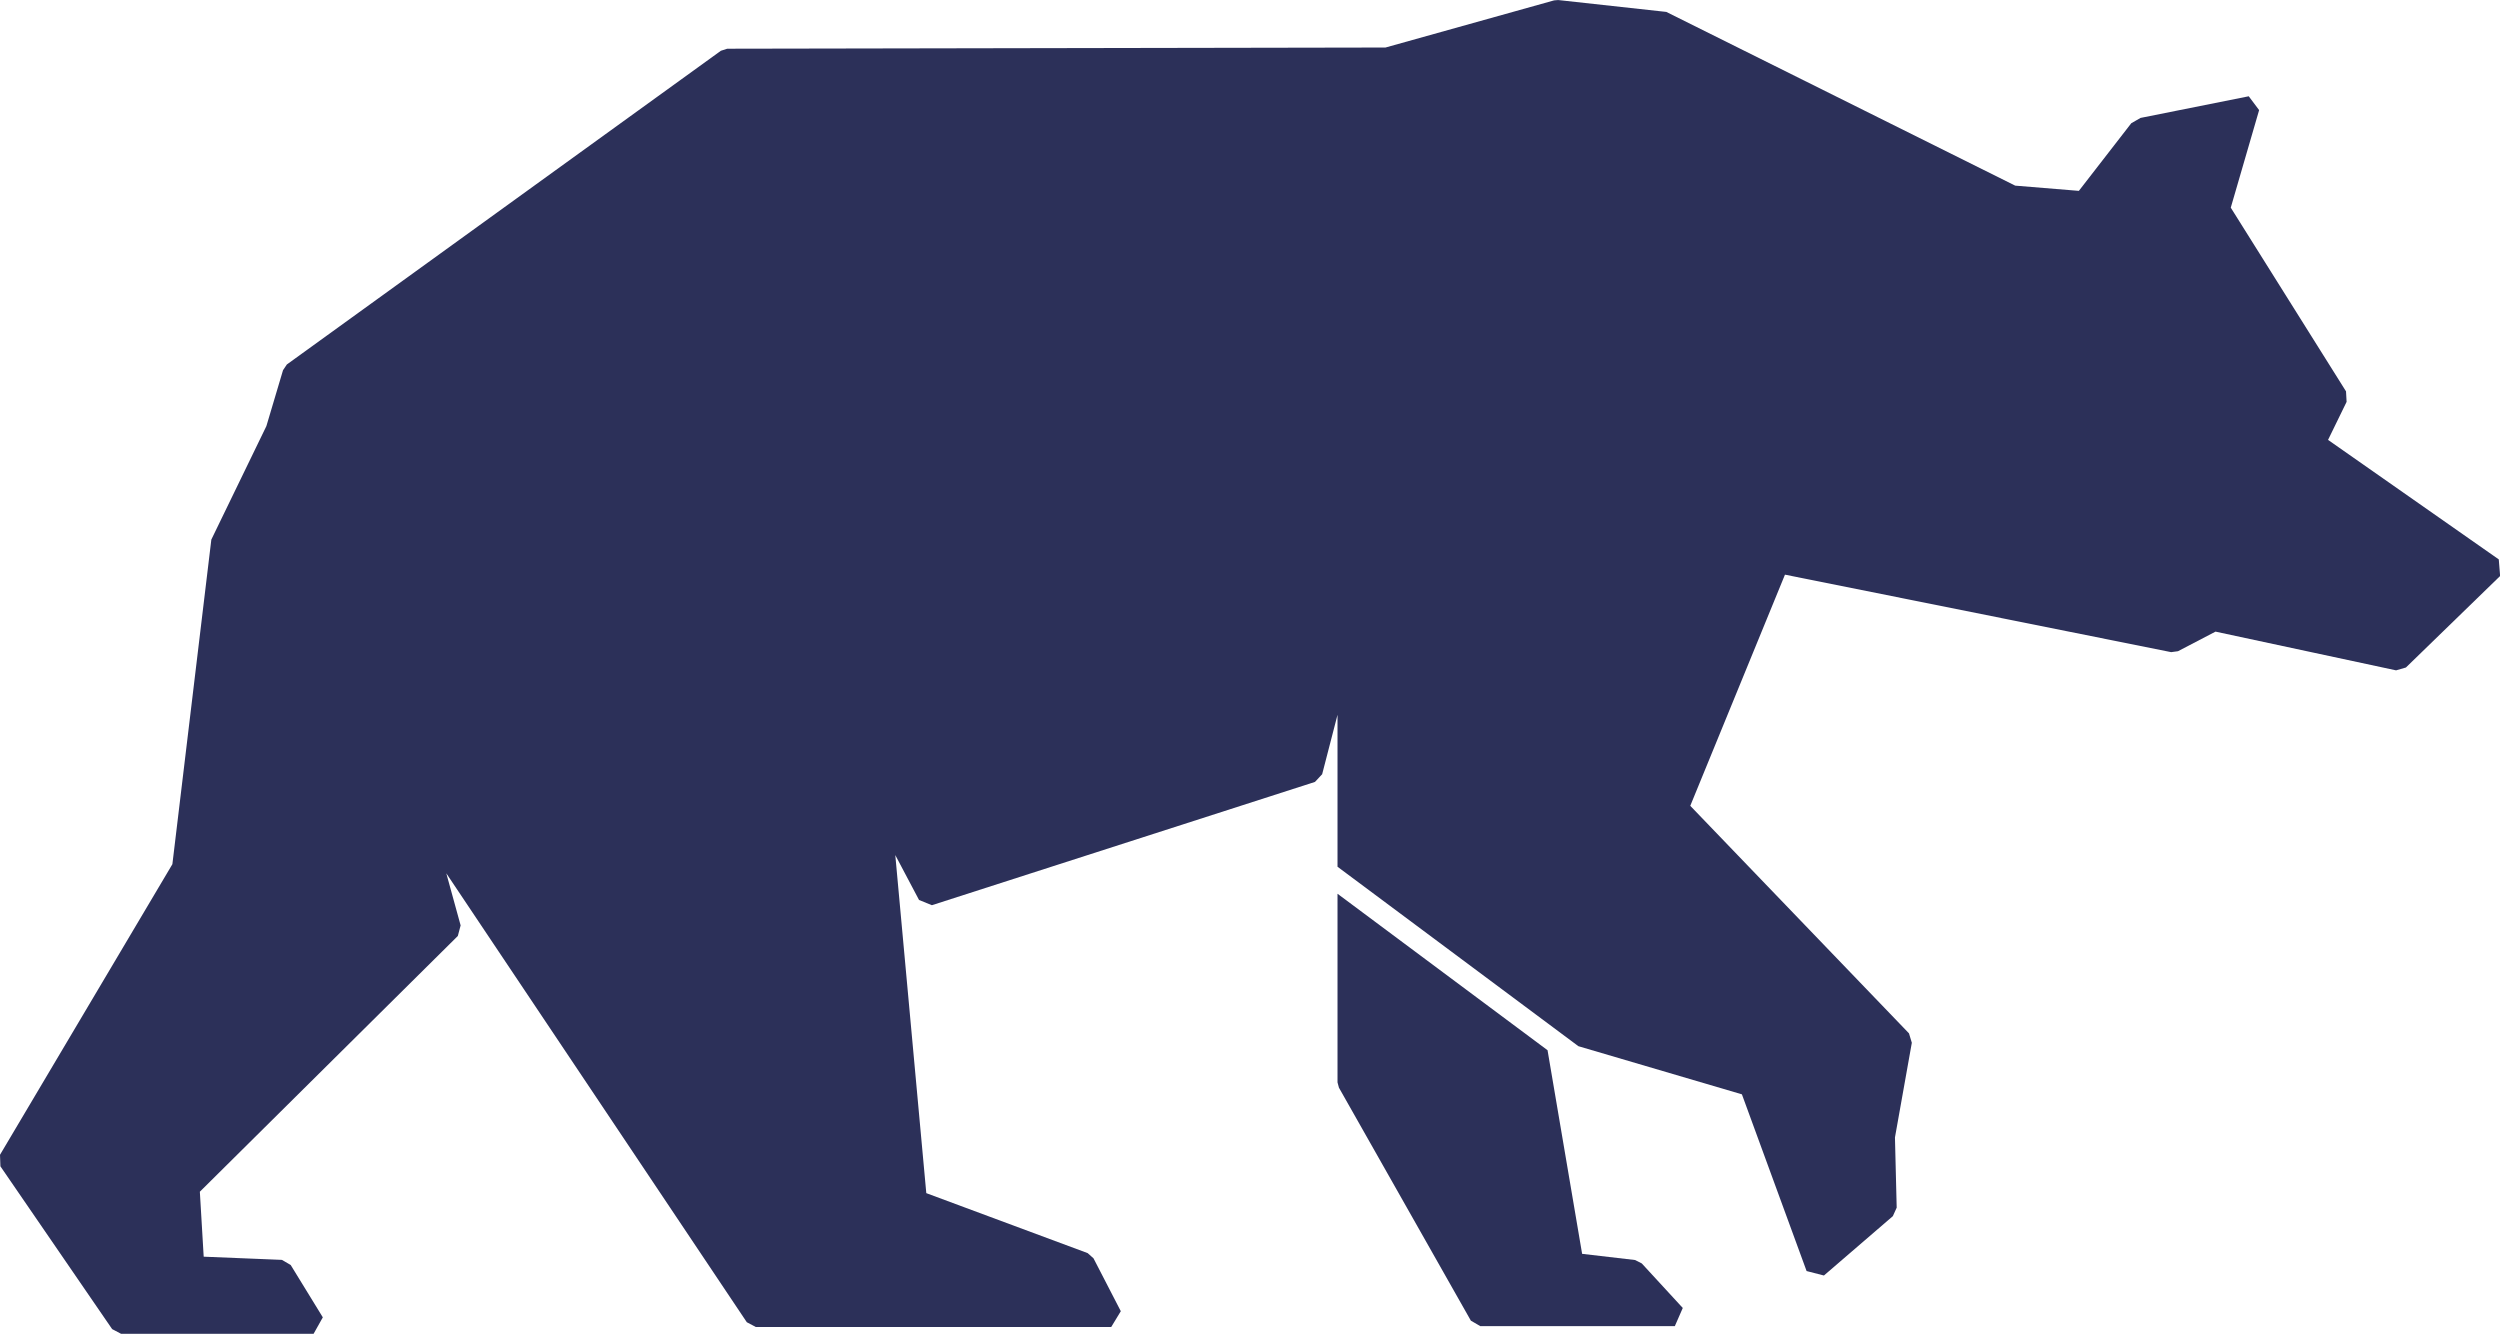
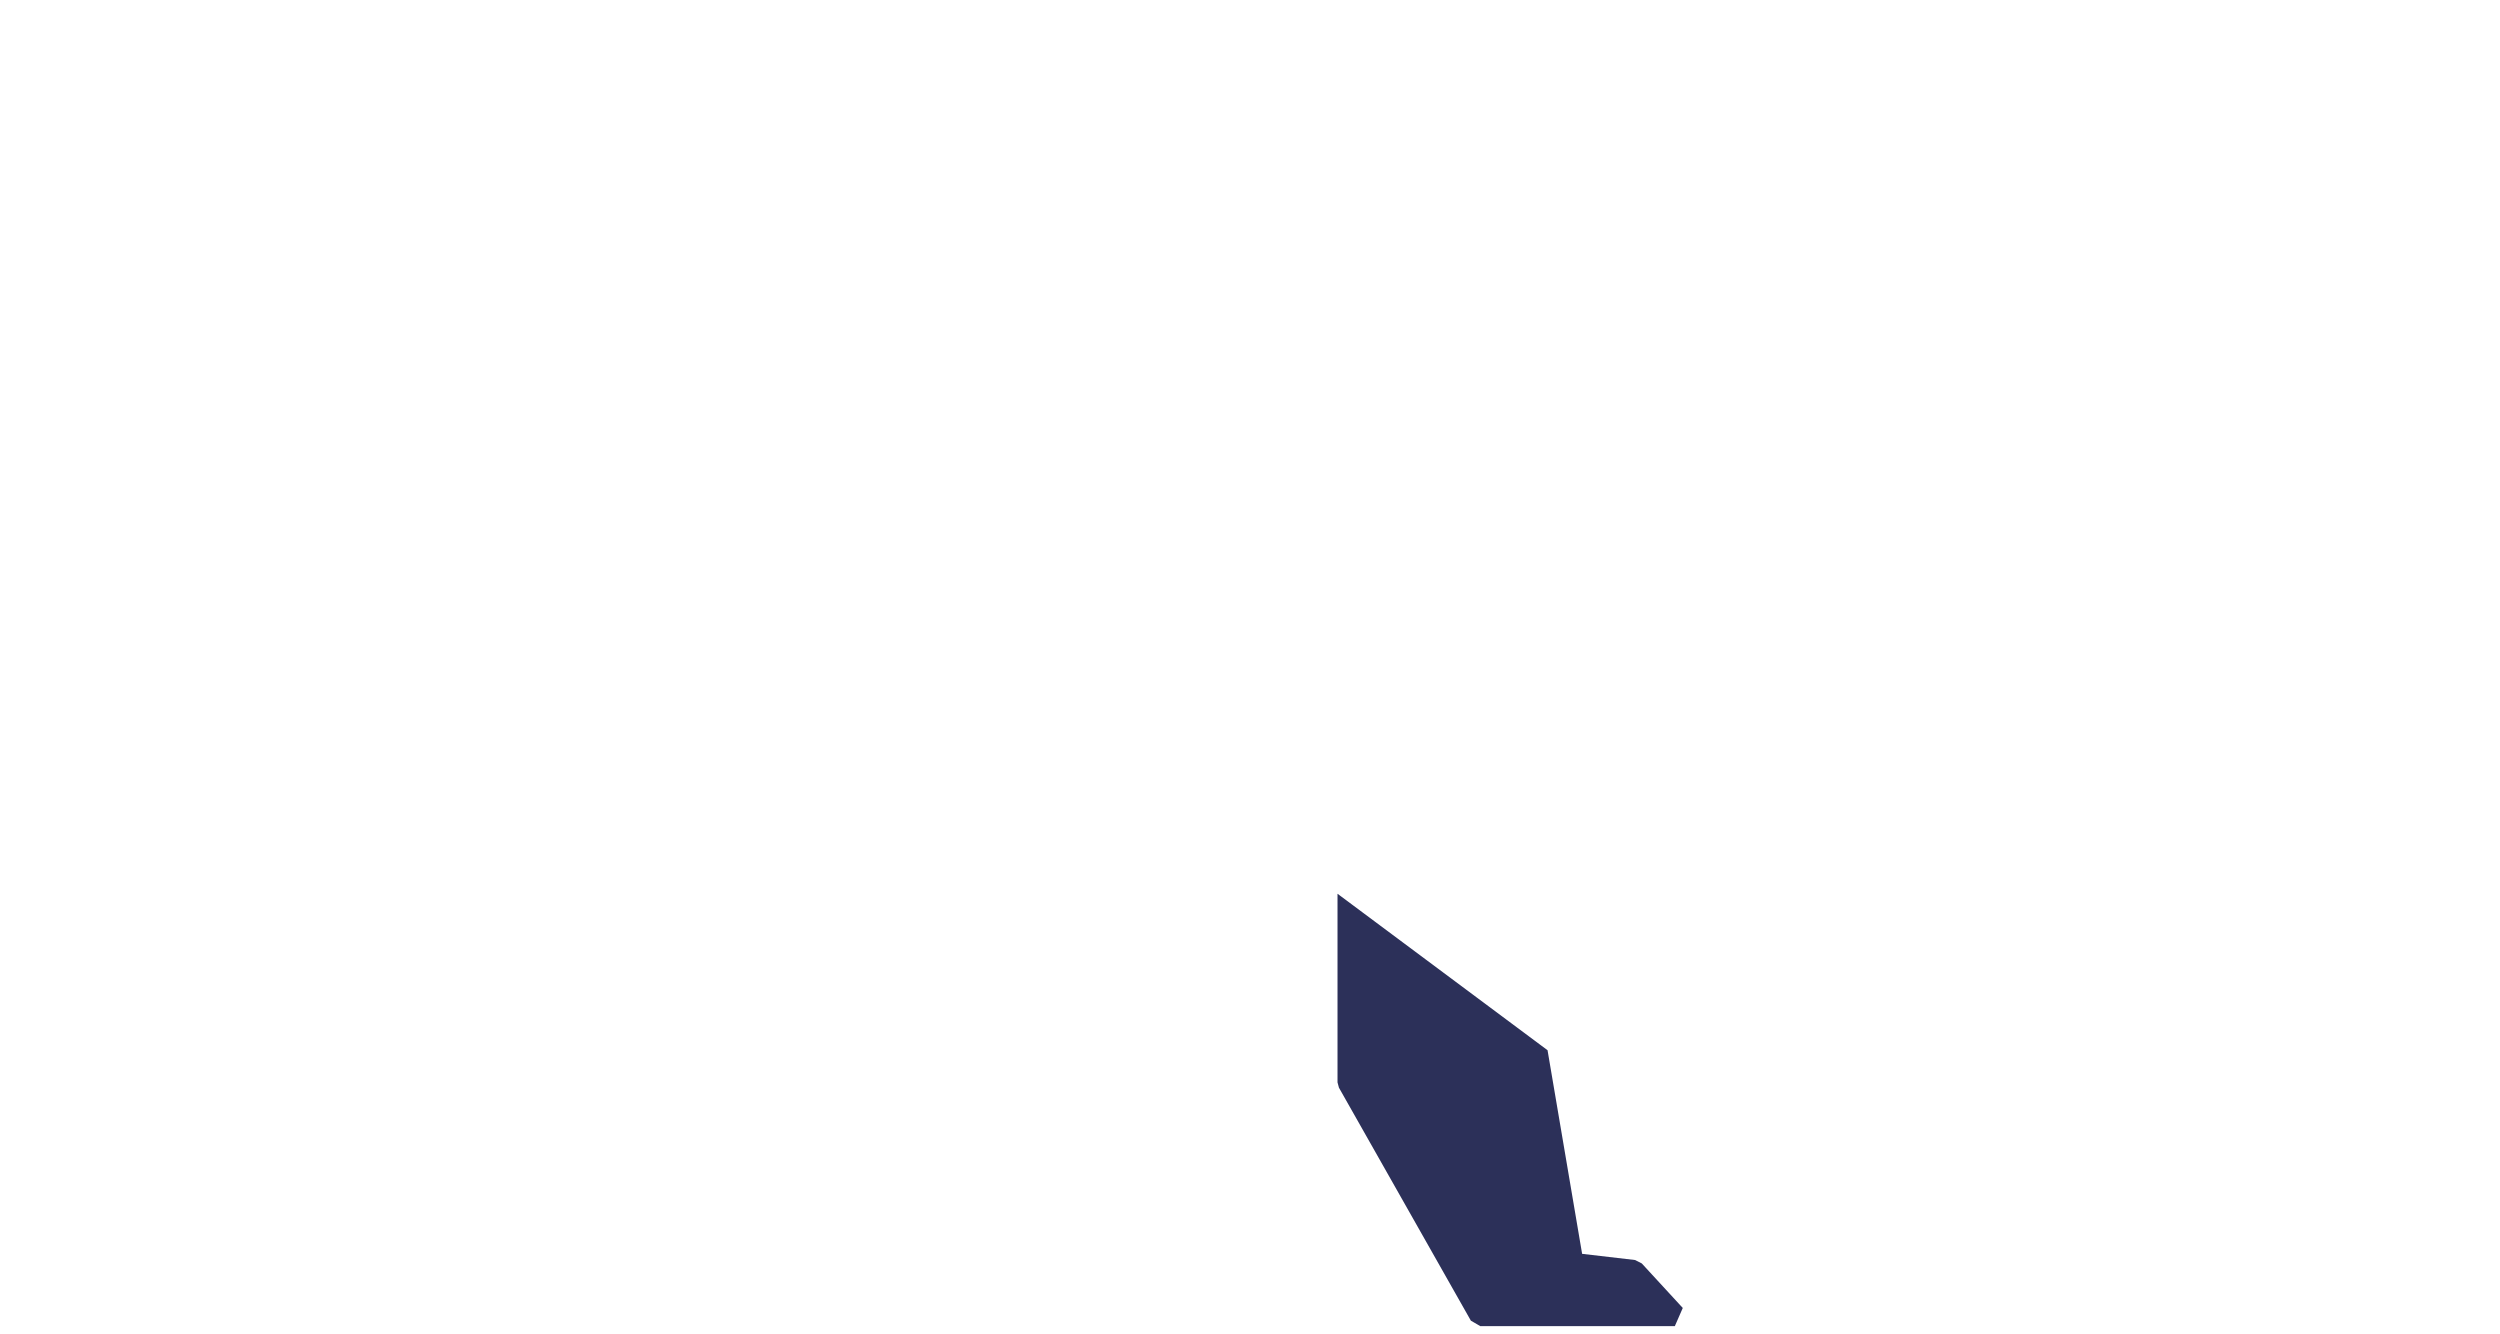
<svg xmlns="http://www.w3.org/2000/svg" id="noun_Bear_965529" width="65.074" height="34.719" viewBox="0 0 65.074 34.719">
  <path id="Tracé_274" data-name="Tracé 274" d="M40.08,63.862l.9,5.3,1.378.161.175.089L43.6,70.571l-.207.473H38.329l-.245-.143L34.65,64.837l-.037-.138V59.789Z" transform="translate(0.202 -36.525)" fill="#2c3059" />
-   <path id="Tracé_275" data-name="Tracé 275" d="M10.062,50.52l1.014-8.45,1.433-2.954.433-1.455.1-.149L24.34,29.346l.165-.053,17.134-.031,4.388-1.227.106-.009,2.815.309,9.082,4.522,1.657.136,1.364-1.76.242-.139,2.816-.563.27.36-.738,2.539,3,4.782.015.273-.483.99,4.444,3.111.035.432L68.2,45.4l-.256.074-4.7-1.008-.977.51L62.089,45,52.037,42.983,49.572,49l5.693,5.923.074.245L54.9,57.633l.045,1.827-.1.221-1.794,1.545L52.6,61.11l-1.684-4.6L46.66,55.257l-6.27-4.671V46.631l-.4,1.547-.187.2-9.971,3.209-.335-.136-.618-1.169.807,8.8,4.2,1.561.152.135.711,1.377-.25.412h-9.25l-.235-.125L17.192,50.757l.373,1.356-.073.275-6.715,6.657.1,1.691,2.036.083.229.134.836,1.362-.24.428H8.726l-.232-.122L5.586,58.384l-.011-.3Z" transform="translate(-5.575 -28.025)" fill="#2c3059" />
</svg>